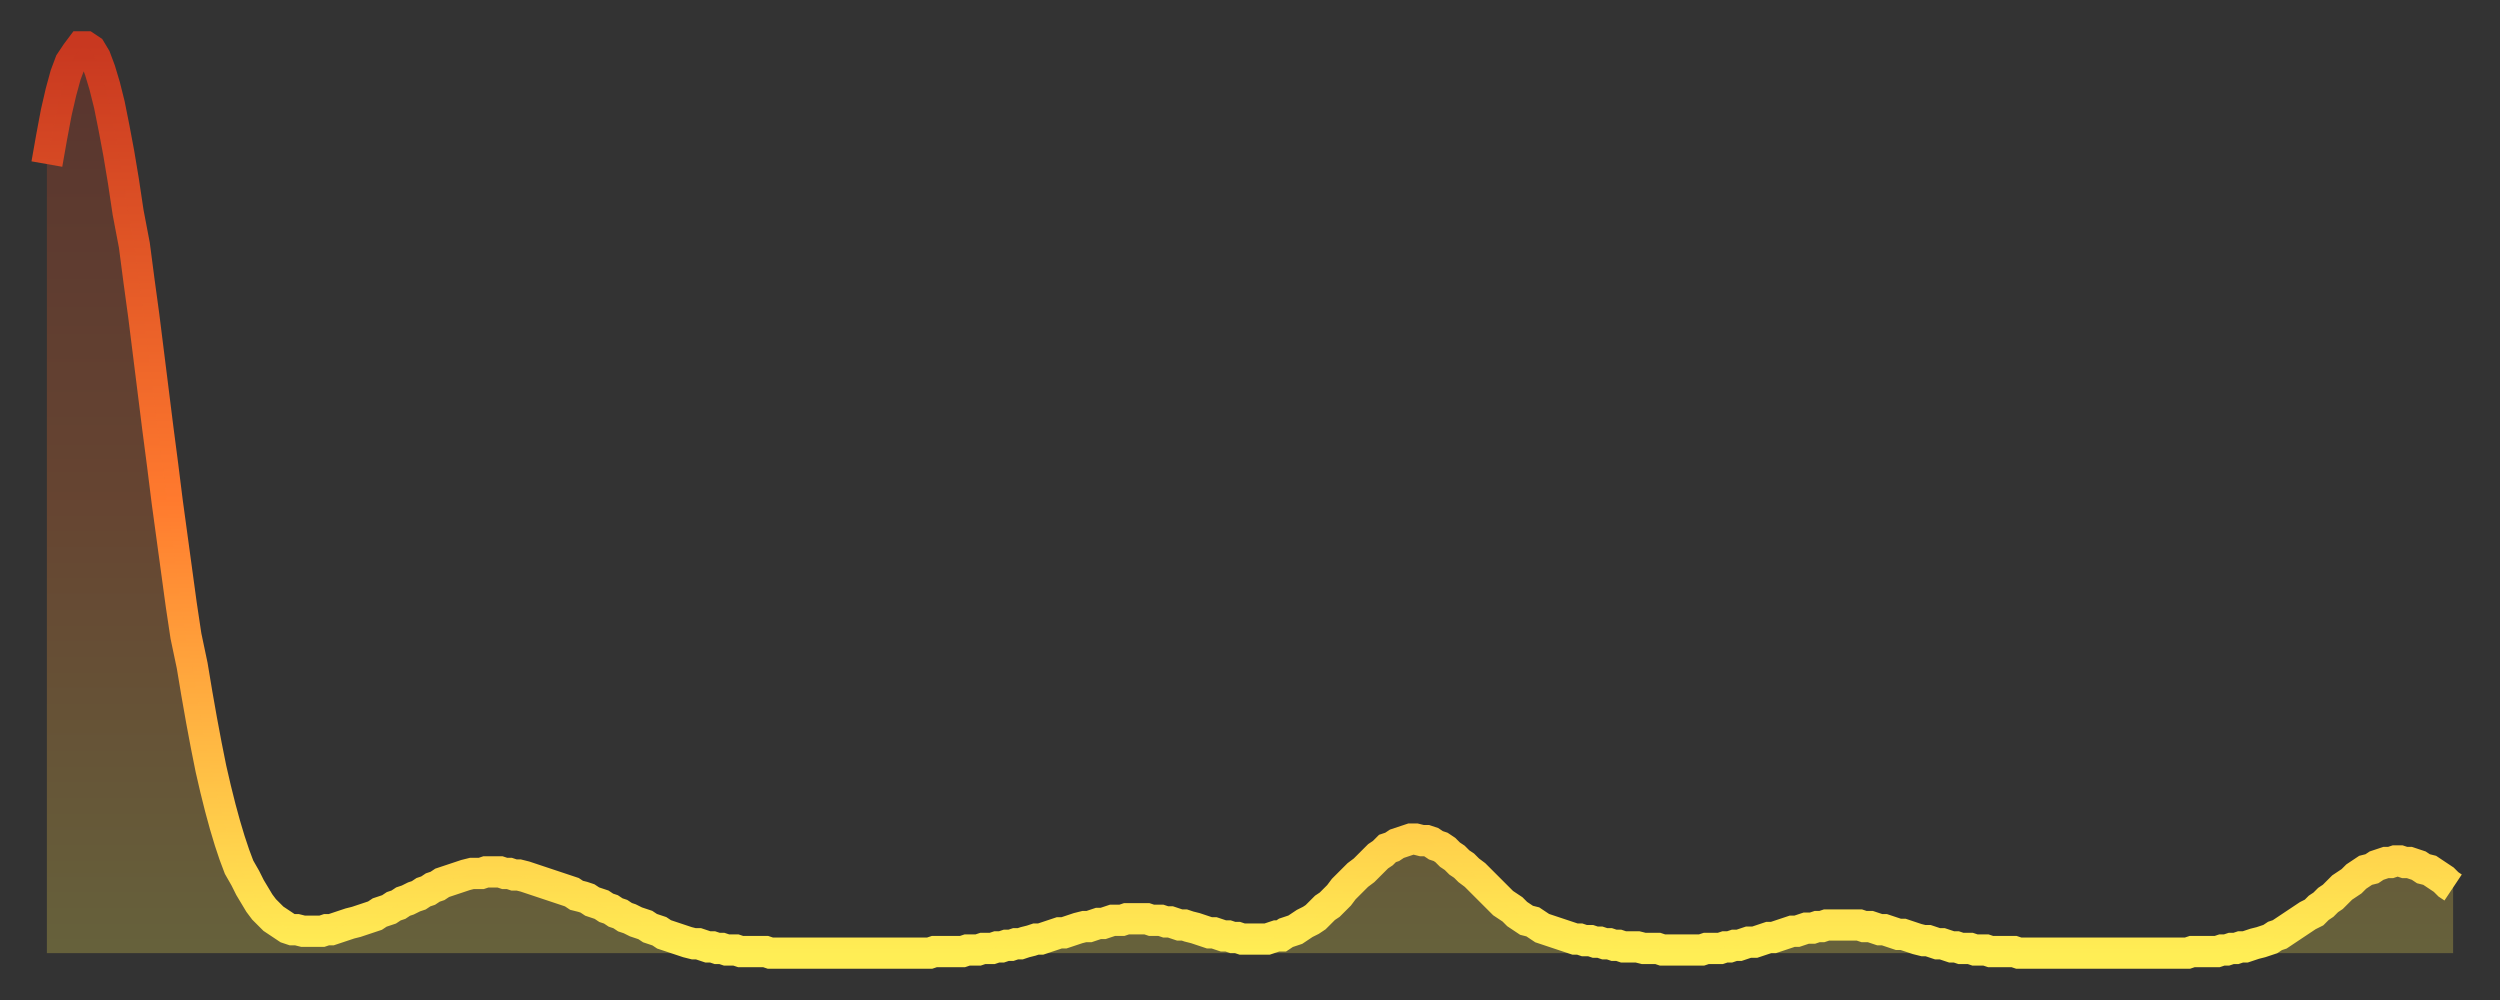
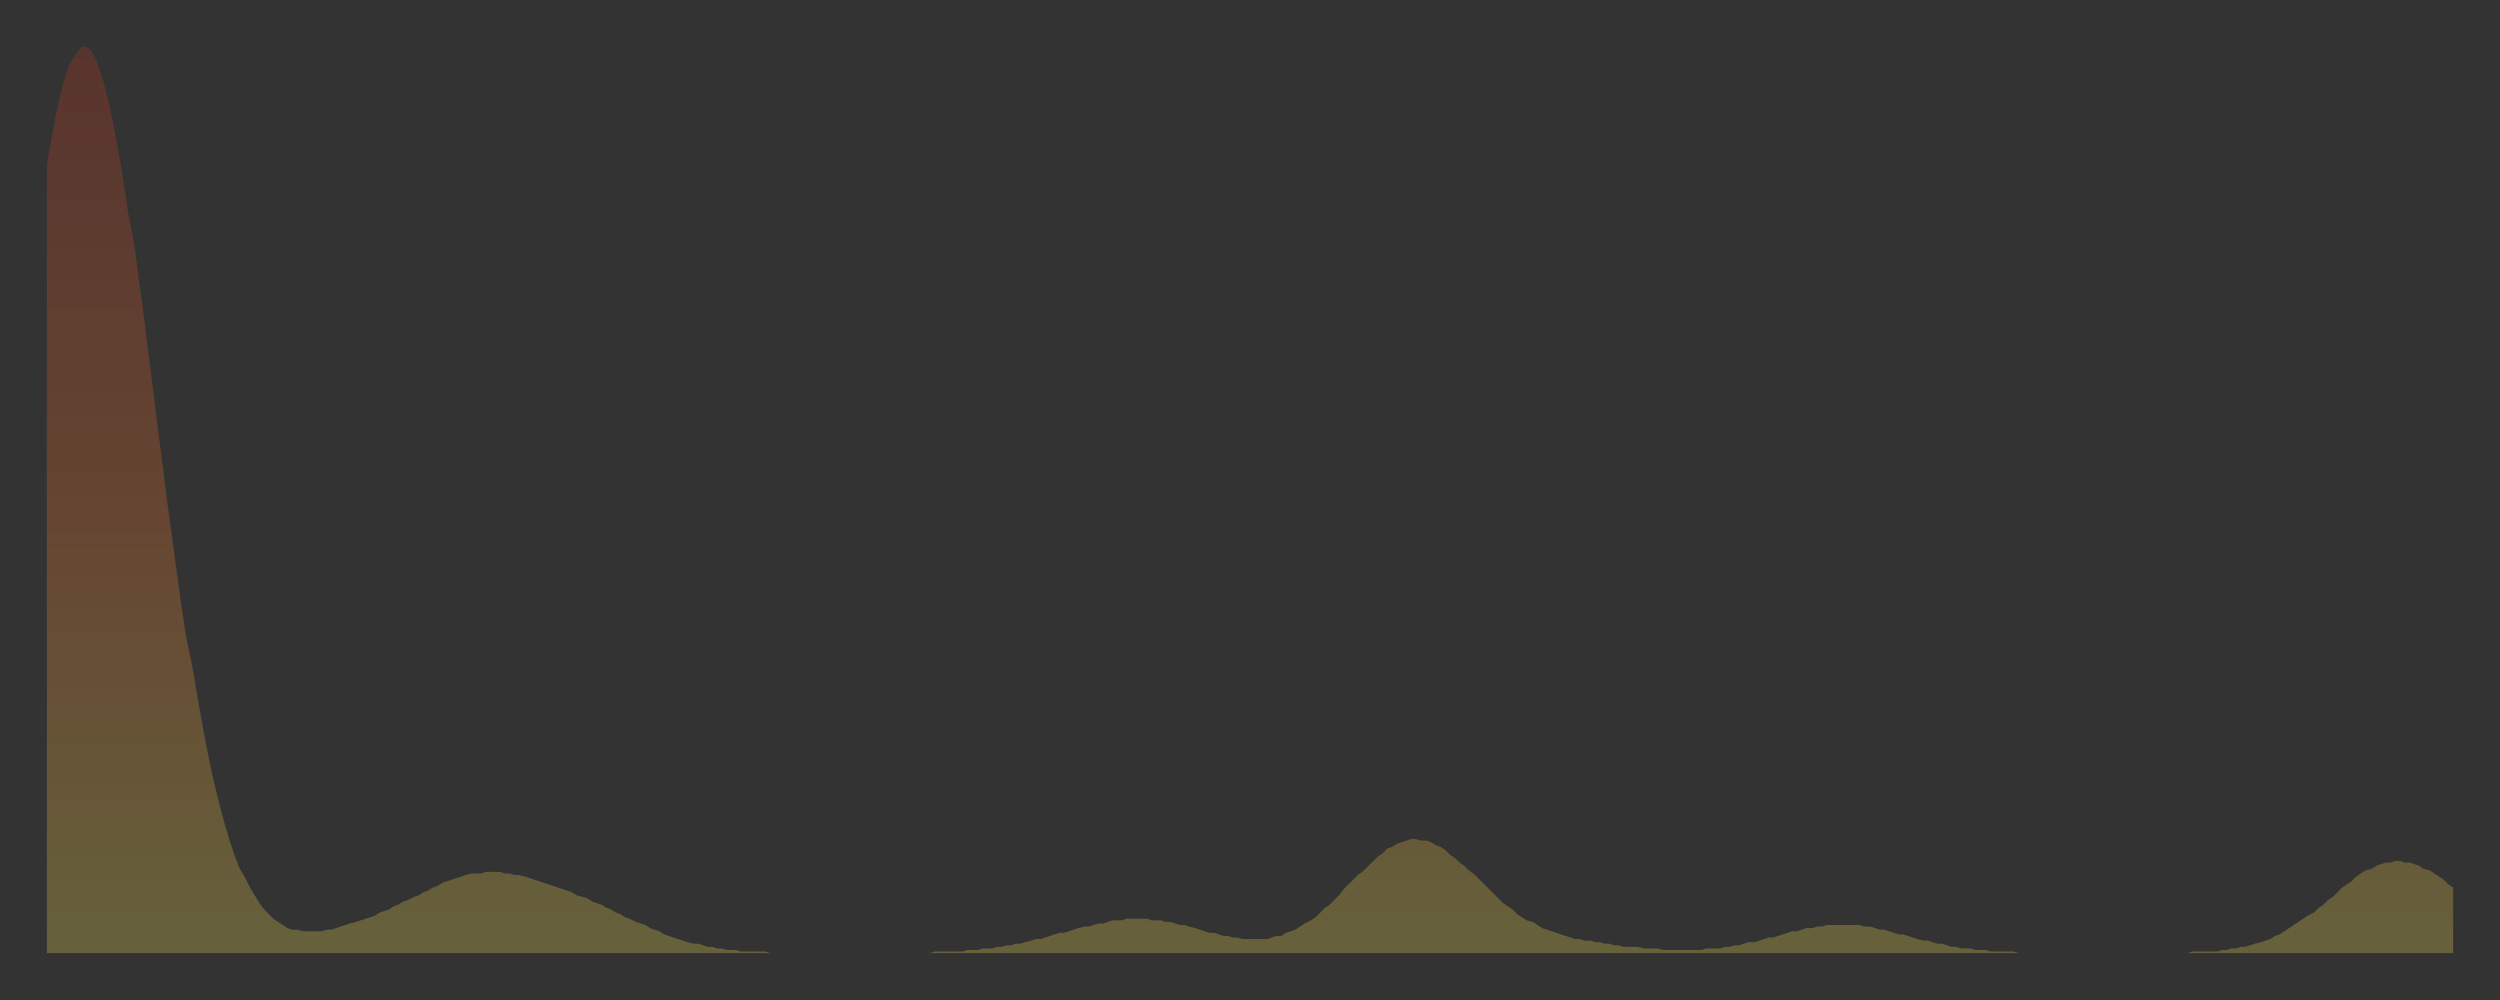
<svg xmlns="http://www.w3.org/2000/svg" baseProfile="full" height="64" version="1.1" width="160">
  <rect width="100%" height="100%" fill="#333333" stroke="none" />
  <defs>
    <linearGradient id="id1096478" x1="0" x2="0" y1="0" y2="1">
      <stop offset="0%" stop-color="#c83820" />
      <stop offset="50%" stop-color="#ff7a2e" />
      <stop offset="100%" stop-color="#ffee55" />
    </linearGradient>
  </defs>
  <g transform="translate(3,3)">
    <g>
-       <path d="M 0.0 7.5 0.3 5.8 0.6 4.2 0.9 2.9 1.2 1.8 1.5 1.0 1.9 0.4 2.2 0.0 2.5 0.0 2.8 0.2 3.1 0.7 3.4 1.5 3.7 2.5 4.0 3.7 4.3 5.2 4.6 6.8 4.9 8.6 5.2 10.6 5.6 12.7 5.9 15.0 6.2 17.2 6.5 19.6 6.8 22.0 7.1 24.4 7.4 26.7 7.7 29.1 8.0 31.3 8.3 33.5 8.6 35.7 8.9 37.7 9.3 39.6 9.6 41.4 9.9 43.1 10.2 44.7 10.5 46.2 10.8 47.5 11.1 48.7 11.4 49.8 11.7 50.8 12.0 51.7 12.3 52.5 12.7 53.2 13.0 53.8 13.3 54.3 13.6 54.8 13.9 55.2 14.2 55.5 14.5 55.8 14.8 56.0 15.1 56.2 15.4 56.4 15.7 56.5 16.0 56.5 16.4 56.6 16.7 56.6 17.0 56.6 17.3 56.6 17.6 56.6 17.9 56.5 18.2 56.5 18.5 56.4 18.8 56.3 19.1 56.2 19.4 56.1 19.8 56.0 20.1 55.9 20.4 55.8 20.7 55.7 21.0 55.6 21.3 55.4 21.6 55.3 21.9 55.2 22.2 55.0 22.5 54.9 22.8 54.7 23.1 54.6 23.5 54.4 23.8 54.3 24.1 54.1 24.4 54.0 24.7 53.8 25.0 53.7 25.3 53.5 25.6 53.4 25.9 53.3 26.2 53.2 26.5 53.1 26.8 53.0 27.2 52.9 27.5 52.9 27.8 52.9 28.1 52.8 28.4 52.8 28.7 52.8 29.0 52.8 29.3 52.9 29.6 52.9 29.9 53.0 30.2 53.0 30.6 53.1 30.9 53.2 31.2 53.3 31.5 53.4 31.8 53.5 32.1 53.6 32.4 53.7 32.7 53.8 33.0 53.9 33.3 54.0 33.6 54.1 33.9 54.3 34.3 54.4 34.6 54.5 34.9 54.7 35.2 54.8 35.5 54.9 35.8 55.1 36.1 55.2 36.4 55.4 36.7 55.5 37.0 55.7 37.3 55.8 37.7 56.0 38.0 56.1 38.3 56.2 38.6 56.4 38.9 56.5 39.2 56.6 39.5 56.8 39.8 56.9 40.1 57.0 40.4 57.1 40.7 57.2 41.0 57.3 41.4 57.4 41.7 57.4 42.0 57.5 42.3 57.6 42.6 57.6 42.9 57.7 43.2 57.7 43.5 57.8 43.8 57.8 44.1 57.8 44.4 57.9 44.7 57.9 45.1 57.9 45.4 57.9 45.7 57.9 46.0 57.9 46.3 58.0 46.6 58.0 46.9 58.0 47.2 58.0 47.5 58.0 47.8 58.0 48.1 58.0 48.5 58.0 48.8 58.0 49.1 58.0 49.4 58.0 49.7 58.0 50.0 58.0 50.3 58.0 50.6 58.0 50.9 58.0 51.2 58.0 51.5 58.0 51.8 58.0 52.2 58.0 52.5 58.0 52.8 58.0 53.1 58.0 53.4 58.0 53.7 58.0 54.0 58.0 54.3 58.0 54.6 58.0 54.9 58.0 55.2 58.0 55.6 58.0 55.9 58.0 56.2 58.0 56.5 58.0 56.8 57.9 57.1 57.9 57.4 57.9 57.7 57.9 58.0 57.9 58.3 57.9 58.6 57.9 58.9 57.8 59.3 57.8 59.6 57.8 59.9 57.7 60.2 57.7 60.5 57.7 60.8 57.6 61.1 57.6 61.4 57.5 61.7 57.5 62.0 57.4 62.3 57.4 62.6 57.3 63.0 57.2 63.3 57.1 63.6 57.1 63.9 57.0 64.2 56.9 64.5 56.8 64.8 56.7 65.1 56.7 65.4 56.6 65.7 56.5 66.0 56.4 66.4 56.3 66.7 56.3 67.0 56.2 67.3 56.1 67.6 56.1 67.9 56.0 68.2 55.9 68.5 55.9 68.8 55.9 69.1 55.8 69.4 55.8 69.7 55.8 70.1 55.8 70.4 55.8 70.7 55.9 71.0 55.9 71.3 55.9 71.6 56.0 71.9 56.0 72.2 56.1 72.5 56.2 72.8 56.2 73.1 56.3 73.5 56.4 73.8 56.5 74.1 56.6 74.4 56.7 74.7 56.7 75.0 56.8 75.3 56.9 75.6 56.9 75.9 57.0 76.2 57.0 76.5 57.1 76.8 57.1 77.2 57.1 77.5 57.1 77.8 57.1 78.1 57.1 78.4 57.0 78.7 56.9 79.0 56.9 79.3 56.7 79.6 56.6 79.9 56.5 80.2 56.3 80.5 56.1 80.9 55.9 81.2 55.7 81.5 55.4 81.8 55.1 82.1 54.9 82.4 54.6 82.7 54.3 83.0 53.9 83.3 53.6 83.6 53.3 83.9 53.0 84.3 52.7 84.6 52.4 84.9 52.1 85.2 51.8 85.5 51.6 85.8 51.3 86.1 51.2 86.4 51.0 86.7 50.9 87.0 50.8 87.3 50.7 87.6 50.7 88.0 50.8 88.3 50.8 88.6 50.9 88.9 51.1 89.2 51.2 89.5 51.4 89.8 51.7 90.1 51.9 90.4 52.2 90.7 52.4 91.0 52.7 91.4 53.0 91.7 53.3 92.0 53.6 92.3 53.9 92.6 54.2 92.9 54.5 93.2 54.8 93.5 55.0 93.8 55.2 94.1 55.5 94.4 55.7 94.7 55.9 95.1 56.0 95.4 56.2 95.7 56.4 96.0 56.5 96.3 56.6 96.6 56.7 96.9 56.8 97.2 56.9 97.5 57.0 97.8 57.1 98.1 57.1 98.4 57.2 98.8 57.2 99.1 57.3 99.4 57.3 99.7 57.4 100.0 57.4 100.3 57.5 100.6 57.5 100.9 57.6 101.2 57.6 101.5 57.6 101.8 57.6 102.2 57.7 102.5 57.7 102.8 57.7 103.1 57.7 103.4 57.8 103.7 57.8 104.0 57.8 104.3 57.8 104.6 57.8 104.9 57.8 105.2 57.8 105.5 57.8 105.9 57.8 106.2 57.7 106.5 57.7 106.8 57.7 107.1 57.7 107.4 57.6 107.7 57.6 108.0 57.5 108.3 57.5 108.6 57.4 108.9 57.3 109.3 57.3 109.6 57.2 109.9 57.1 110.2 57.0 110.5 57.0 110.8 56.9 111.1 56.8 111.4 56.7 111.7 56.6 112.0 56.6 112.3 56.5 112.6 56.4 113.0 56.4 113.3 56.3 113.6 56.3 113.9 56.2 114.2 56.2 114.5 56.2 114.8 56.2 115.1 56.2 115.4 56.2 115.7 56.2 116.0 56.2 116.3 56.3 116.7 56.3 117.0 56.4 117.3 56.5 117.6 56.5 117.9 56.6 118.2 56.7 118.5 56.8 118.8 56.8 119.1 56.9 119.4 57.0 119.7 57.1 120.1 57.2 120.4 57.2 120.7 57.3 121.0 57.4 121.3 57.4 121.6 57.5 121.9 57.6 122.2 57.6 122.5 57.7 122.8 57.7 123.1 57.7 123.4 57.8 123.8 57.8 124.1 57.8 124.4 57.9 124.7 57.9 125.0 57.9 125.3 57.9 125.6 57.9 125.9 57.9 126.2 58.0 126.5 58.0 126.8 58.0 127.2 58.0 127.5 58.0 127.8 58.0 128.1 58.0 128.4 58.0 128.7 58.0 129.0 58.0 129.3 58.0 129.6 58.0 129.9 58.0 130.2 58.0 130.5 58.0 130.9 58.0 131.2 58.0 131.5 58.0 131.8 58.0 132.1 58.0 132.4 58.0 132.7 58.0 133.0 58.0 133.3 58.0 133.6 58.0 133.9 58.0 134.2 58.0 134.6 58.0 134.9 58.0 135.2 58.0 135.5 58.0 135.8 58.0 136.1 58.0 136.4 58.0 136.7 58.0 137.0 58.0 137.3 57.9 137.6 57.9 138.0 57.9 138.3 57.9 138.6 57.9 138.9 57.9 139.2 57.8 139.5 57.8 139.8 57.7 140.1 57.7 140.4 57.6 140.7 57.6 141.0 57.5 141.3 57.4 141.7 57.3 142.0 57.2 142.3 57.1 142.6 56.9 142.9 56.8 143.2 56.6 143.5 56.4 143.8 56.2 144.1 56.0 144.4 55.8 144.7 55.6 145.1 55.4 145.4 55.1 145.7 54.9 146.0 54.6 146.3 54.4 146.6 54.1 146.9 53.8 147.2 53.6 147.5 53.4 147.8 53.1 148.1 52.9 148.4 52.7 148.8 52.6 149.1 52.4 149.4 52.3 149.7 52.2 150.0 52.2 150.3 52.1 150.6 52.1 150.9 52.2 151.2 52.2 151.5 52.3 151.8 52.4 152.1 52.6 152.5 52.7 152.8 52.9 153.1 53.1 153.4 53.3 153.7 53.6 154.0 53.8" fill="none" id="graph-curve" opacity="1" stroke="url(#id1096478)" stroke-width="2" />
      <path d="M 0 58 L 0.0 7.5 0.3 5.8 0.6 4.2 0.9 2.9 1.2 1.8 1.5 1.0 1.9 0.4 2.2 0.0 2.5 0.0 2.8 0.2 3.1 0.7 3.4 1.5 3.7 2.5 4.0 3.7 4.3 5.2 4.6 6.8 4.9 8.6 5.2 10.6 5.6 12.7 5.9 15.0 6.2 17.2 6.5 19.6 6.8 22.0 7.1 24.4 7.4 26.7 7.7 29.1 8.0 31.3 8.3 33.5 8.6 35.7 8.9 37.7 9.3 39.6 9.6 41.4 9.9 43.1 10.2 44.7 10.5 46.2 10.8 47.5 11.1 48.7 11.4 49.8 11.7 50.8 12.0 51.7 12.3 52.5 12.7 53.2 13.0 53.8 13.3 54.3 13.6 54.8 13.9 55.2 14.2 55.5 14.5 55.8 14.8 56.0 15.1 56.2 15.4 56.4 15.7 56.5 16.0 56.5 16.4 56.6 16.7 56.6 17.0 56.6 17.3 56.6 17.6 56.6 17.9 56.5 18.2 56.5 18.5 56.4 18.8 56.3 19.1 56.2 19.4 56.1 19.8 56.0 20.1 55.9 20.4 55.8 20.7 55.7 21.0 55.6 21.3 55.4 21.6 55.3 21.9 55.2 22.2 55.0 22.5 54.9 22.8 54.7 23.1 54.6 23.5 54.4 23.8 54.3 24.1 54.1 24.4 54.0 24.7 53.8 25.0 53.7 25.3 53.5 25.6 53.4 25.9 53.3 26.2 53.2 26.5 53.1 26.8 53.0 27.2 52.9 27.5 52.9 27.8 52.9 28.1 52.8 28.4 52.8 28.7 52.8 29.0 52.8 29.3 52.9 29.6 52.9 29.9 53.0 30.2 53.0 30.6 53.1 30.9 53.2 31.2 53.3 31.5 53.4 31.8 53.5 32.1 53.6 32.4 53.7 32.7 53.8 33.0 53.9 33.3 54.0 33.6 54.1 33.9 54.3 34.3 54.4 34.6 54.5 34.9 54.7 35.2 54.8 35.5 54.9 35.8 55.1 36.1 55.2 36.4 55.4 36.7 55.5 37.0 55.7 37.3 55.8 37.7 56.0 38.0 56.1 38.3 56.2 38.6 56.4 38.9 56.5 39.2 56.6 39.5 56.8 39.8 56.9 40.1 57.0 40.4 57.1 40.7 57.2 41.0 57.3 41.4 57.4 41.7 57.4 42.0 57.5 42.3 57.6 42.6 57.6 42.9 57.7 43.2 57.7 43.5 57.8 43.8 57.8 44.1 57.8 44.4 57.9 44.7 57.9 45.1 57.9 45.4 57.9 45.7 57.9 46.0 57.9 46.3 58.0 46.6 58.0 46.9 58.0 47.2 58.0 47.5 58.0 47.8 58.0 48.1 58.0 48.5 58.0 48.8 58.0 49.1 58.0 49.4 58.0 49.7 58.0 50.0 58.0 50.3 58.0 50.6 58.0 50.9 58.0 51.2 58.0 51.5 58.0 51.8 58.0 52.2 58.0 52.5 58.0 52.8 58.0 53.1 58.0 53.4 58.0 53.7 58.0 54.0 58.0 54.3 58.0 54.6 58.0 54.9 58.0 55.2 58.0 55.6 58.0 55.9 58.0 56.2 58.0 56.5 58.0 56.8 57.9 57.1 57.9 57.4 57.9 57.7 57.9 58.0 57.9 58.3 57.9 58.6 57.9 58.9 57.8 59.3 57.8 59.6 57.8 59.9 57.7 60.2 57.7 60.5 57.7 60.8 57.6 61.1 57.6 61.4 57.5 61.7 57.5 62.0 57.4 62.3 57.4 62.6 57.3 63.0 57.2 63.3 57.1 63.6 57.1 63.9 57.0 64.2 56.9 64.5 56.8 64.8 56.7 65.1 56.7 65.4 56.6 65.7 56.5 66.0 56.4 66.4 56.3 66.7 56.3 67.0 56.2 67.3 56.1 67.6 56.1 67.9 56.0 68.2 55.9 68.5 55.9 68.8 55.9 69.1 55.8 69.4 55.8 69.7 55.8 70.1 55.8 70.4 55.8 70.7 55.9 71.0 55.9 71.3 55.9 71.6 56.0 71.9 56.0 72.2 56.1 72.5 56.2 72.8 56.2 73.1 56.3 73.5 56.4 73.8 56.5 74.1 56.6 74.4 56.7 74.7 56.7 75.0 56.8 75.3 56.9 75.6 56.9 75.9 57.0 76.2 57.0 76.5 57.1 76.8 57.1 77.2 57.1 77.5 57.1 77.8 57.1 78.1 57.1 78.4 57.0 78.7 56.9 79.0 56.9 79.3 56.7 79.6 56.6 79.9 56.5 80.2 56.3 80.5 56.1 80.9 55.9 81.2 55.7 81.5 55.4 81.8 55.1 82.1 54.9 82.4 54.6 82.7 54.3 83.0 53.9 83.3 53.6 83.6 53.3 83.9 53.0 84.3 52.7 84.6 52.4 84.9 52.1 85.2 51.8 85.5 51.6 85.8 51.3 86.1 51.2 86.4 51.0 86.7 50.9 87.0 50.8 87.3 50.7 87.6 50.7 88.0 50.8 88.3 50.8 88.6 50.9 88.9 51.1 89.2 51.2 89.5 51.4 89.8 51.7 90.1 51.9 90.4 52.2 90.7 52.4 91.0 52.7 91.4 53.0 91.7 53.3 92.0 53.6 92.3 53.9 92.6 54.2 92.9 54.5 93.2 54.8 93.5 55.0 93.8 55.2 94.1 55.5 94.4 55.7 94.7 55.9 95.1 56.0 95.4 56.2 95.7 56.4 96.0 56.5 96.3 56.6 96.6 56.7 96.9 56.8 97.2 56.9 97.5 57.0 97.8 57.1 98.1 57.1 98.4 57.2 98.8 57.2 99.1 57.3 99.4 57.3 99.7 57.4 100.0 57.4 100.3 57.5 100.6 57.5 100.9 57.6 101.2 57.6 101.5 57.6 101.8 57.6 102.2 57.7 102.5 57.7 102.8 57.7 103.1 57.7 103.4 57.8 103.7 57.8 104.0 57.8 104.3 57.8 104.6 57.8 104.9 57.8 105.2 57.8 105.5 57.8 105.9 57.8 106.2 57.7 106.5 57.7 106.8 57.7 107.1 57.7 107.4 57.6 107.7 57.6 108.0 57.5 108.3 57.5 108.6 57.4 108.9 57.3 109.3 57.3 109.6 57.2 109.9 57.1 110.2 57.0 110.5 57.0 110.8 56.9 111.1 56.8 111.4 56.7 111.7 56.6 112.0 56.6 112.3 56.5 112.6 56.4 113.0 56.4 113.3 56.3 113.6 56.3 113.9 56.2 114.2 56.2 114.5 56.2 114.8 56.2 115.1 56.2 115.4 56.2 115.7 56.2 116.0 56.2 116.3 56.3 116.7 56.3 117.0 56.4 117.3 56.5 117.6 56.5 117.9 56.6 118.2 56.7 118.5 56.8 118.8 56.8 119.1 56.9 119.4 57.0 119.7 57.1 120.1 57.2 120.4 57.2 120.7 57.3 121.0 57.4 121.3 57.4 121.6 57.5 121.9 57.6 122.2 57.6 122.5 57.7 122.8 57.7 123.1 57.7 123.4 57.8 123.8 57.8 124.1 57.8 124.4 57.9 124.7 57.9 125.0 57.9 125.3 57.9 125.6 57.9 125.9 57.9 126.2 58.0 126.5 58.0 126.8 58.0 127.2 58.0 127.5 58.0 127.8 58.0 128.1 58.0 128.4 58.0 128.7 58.0 129.0 58.0 129.3 58.0 129.6 58.0 129.9 58.0 130.2 58.0 130.5 58.0 130.9 58.0 131.2 58.0 131.5 58.0 131.8 58.0 132.1 58.0 132.4 58.0 132.7 58.0 133.0 58.0 133.3 58.0 133.6 58.0 133.9 58.0 134.2 58.0 134.6 58.0 134.9 58.0 135.2 58.0 135.5 58.0 135.8 58.0 136.1 58.0 136.4 58.0 136.7 58.0 137.0 58.0 137.3 57.9 137.6 57.9 138.0 57.9 138.3 57.9 138.6 57.9 138.9 57.9 139.2 57.8 139.5 57.8 139.8 57.7 140.1 57.7 140.4 57.6 140.7 57.6 141.0 57.5 141.3 57.4 141.7 57.3 142.0 57.2 142.3 57.1 142.6 56.9 142.9 56.8 143.2 56.6 143.5 56.4 143.8 56.2 144.1 56.0 144.4 55.8 144.7 55.6 145.1 55.4 145.4 55.1 145.7 54.9 146.0 54.6 146.3 54.4 146.6 54.1 146.9 53.8 147.2 53.6 147.5 53.4 147.8 53.1 148.1 52.9 148.4 52.7 148.8 52.6 149.1 52.4 149.4 52.3 149.7 52.2 150.0 52.2 150.3 52.1 150.6 52.1 150.9 52.2 151.2 52.2 151.5 52.3 151.8 52.4 152.1 52.6 152.5 52.7 152.8 52.9 153.1 53.1 153.4 53.3 153.7 53.6 154.0 53.8 154 58" fill="url(#id1096478)" fill-opacity=".25" id="graph-shadow" />
    </g>
  </g>
</svg>